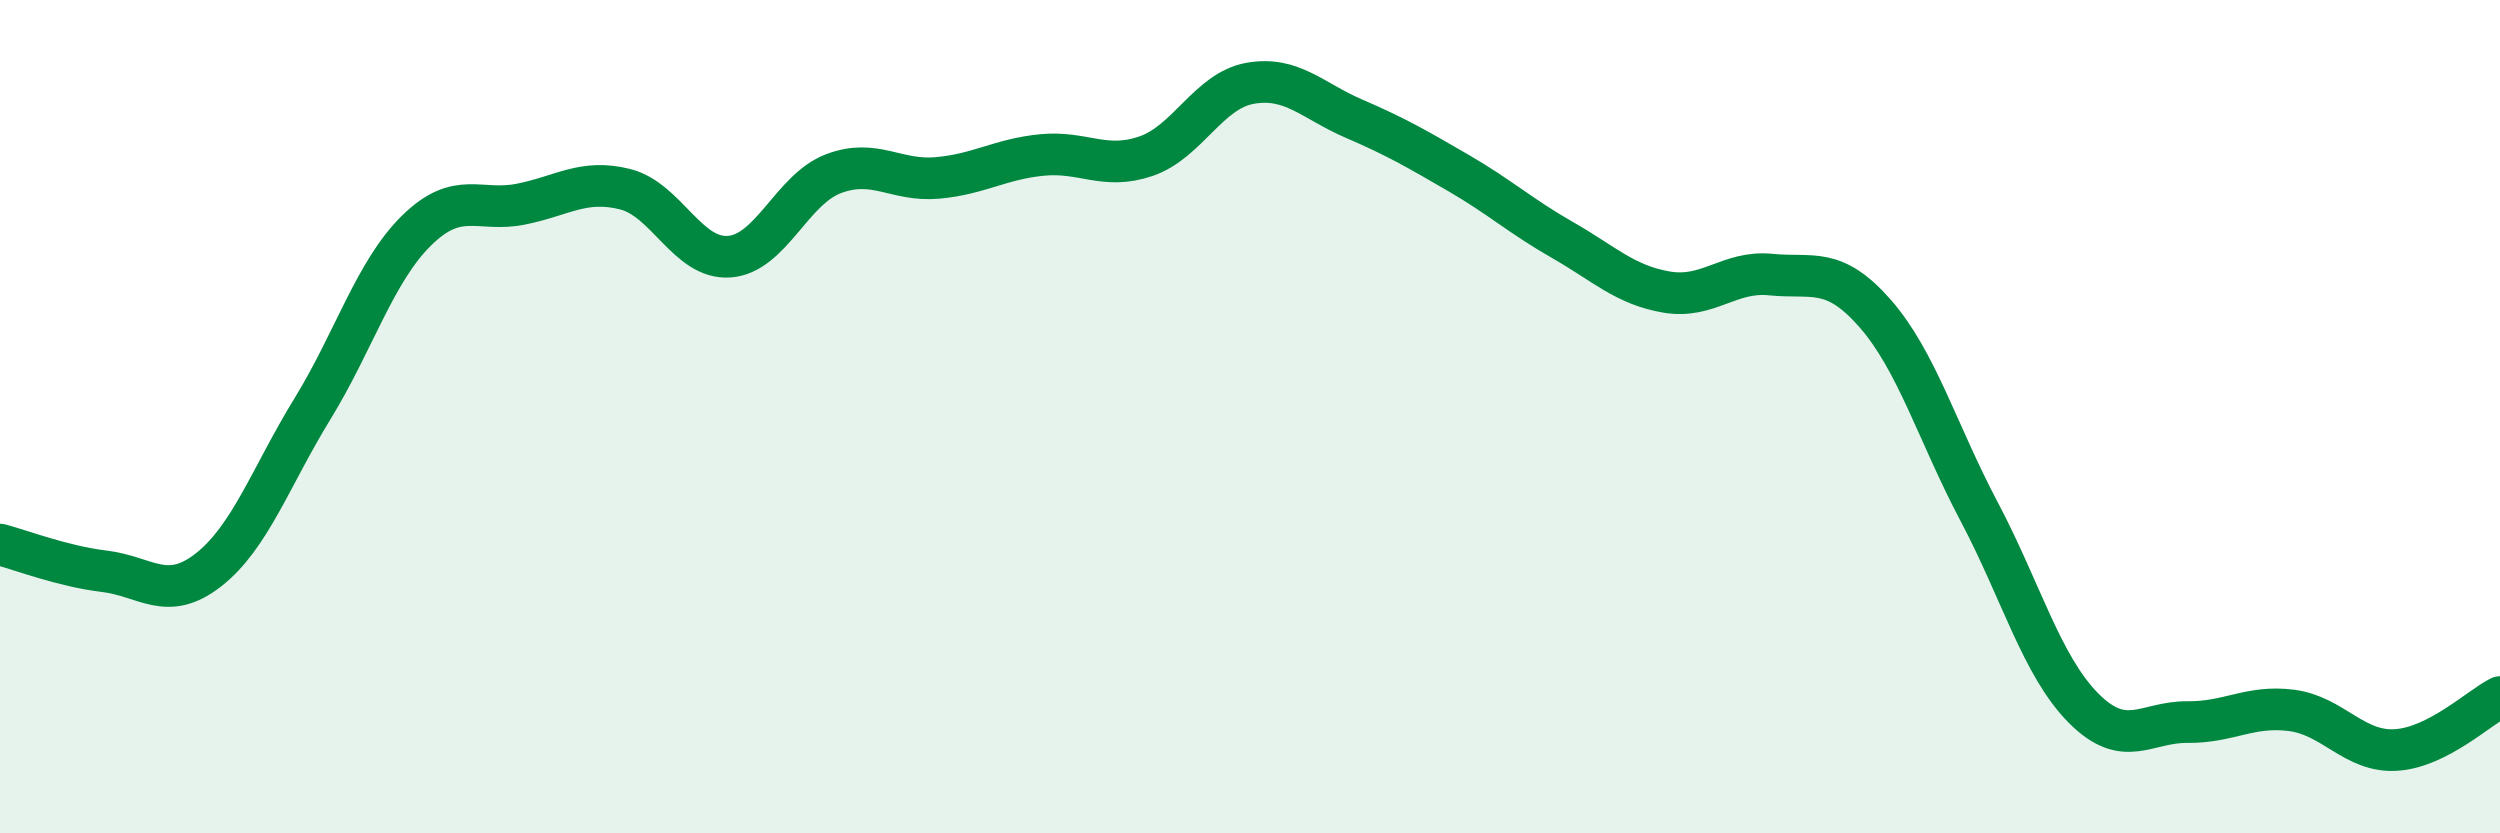
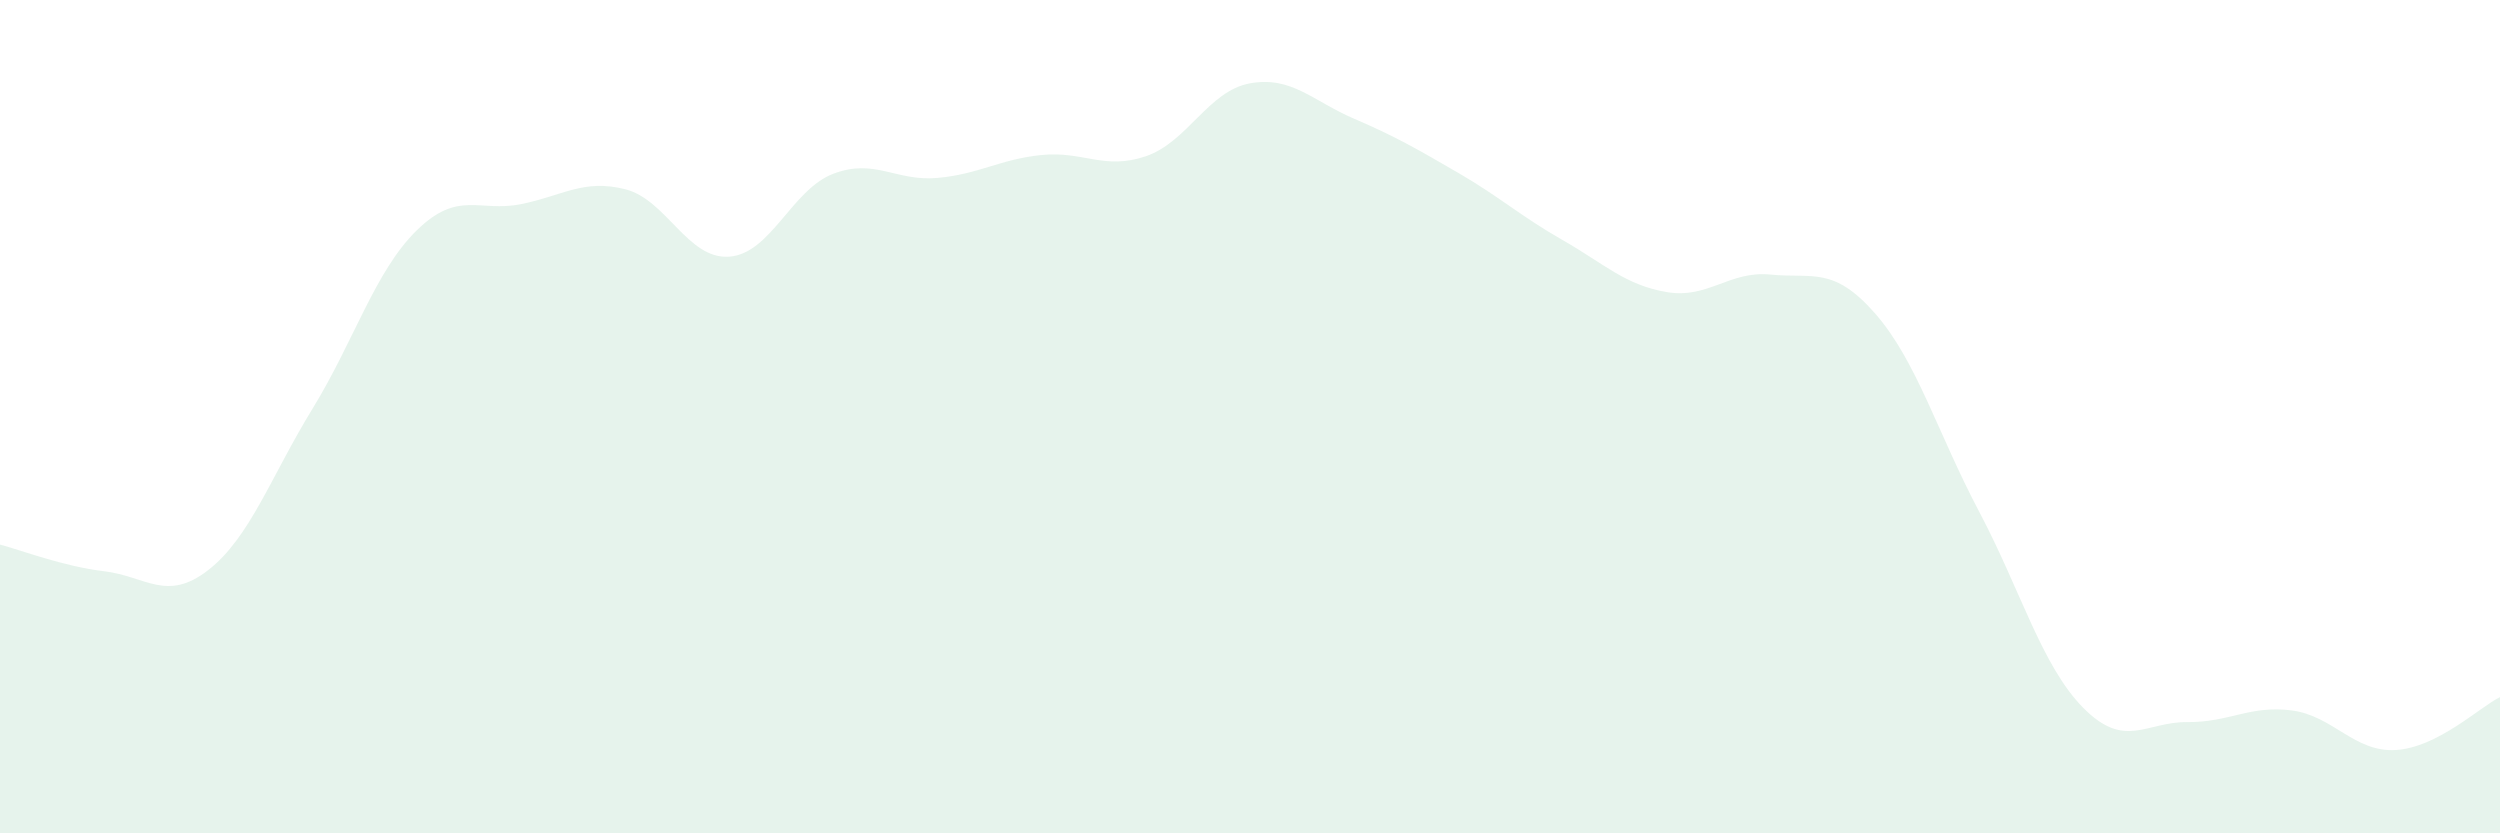
<svg xmlns="http://www.w3.org/2000/svg" width="60" height="20" viewBox="0 0 60 20">
  <path d="M 0,13.07 C 0.5,13.2 1.5,13.59 2.5,13.71 C 3.5,13.83 4,14.46 5,13.68 C 6,12.9 6.5,11.44 7.5,9.81 C 8.5,8.18 9,6.51 10,5.53 C 11,4.55 11.5,5.1 12.5,4.9 C 13.5,4.7 14,4.29 15,4.54 C 16,4.79 16.5,6.23 17.5,6.16 C 18.5,6.09 19,4.55 20,4.17 C 21,3.79 21.5,4.36 22.5,4.27 C 23.5,4.18 24,3.82 25,3.72 C 26,3.62 26.5,4.09 27.5,3.75 C 28.5,3.41 29,2.18 30,2 C 31,1.82 31.5,2.42 32.5,2.85 C 33.5,3.28 34,3.57 35,4.15 C 36,4.73 36.5,5.19 37.5,5.76 C 38.5,6.33 39,6.84 40,7.01 C 41,7.18 41.5,6.49 42.5,6.59 C 43.5,6.69 44,6.38 45,7.52 C 46,8.66 46.5,10.39 47.5,12.28 C 48.5,14.17 49,15.98 50,16.99 C 51,18 51.5,17.32 52.5,17.33 C 53.5,17.34 54,16.92 55,17.05 C 56,17.18 56.5,18.06 57.5,18 C 58.5,17.94 59.5,16.98 60,16.73L60 20L0 20Z" fill="#008740" opacity="0.1" stroke-linecap="round" stroke-linejoin="round" />
-   <path d="M 0,13.07 C 0.5,13.2 1.5,13.59 2.5,13.71 C 3.5,13.83 4,14.46 5,13.68 C 6,12.9 6.5,11.44 7.5,9.81 C 8.5,8.18 9,6.51 10,5.53 C 11,4.55 11.5,5.1 12.5,4.9 C 13.5,4.7 14,4.29 15,4.54 C 16,4.79 16.5,6.23 17.5,6.16 C 18.5,6.09 19,4.55 20,4.17 C 21,3.79 21.5,4.36 22.5,4.27 C 23.5,4.18 24,3.82 25,3.72 C 26,3.62 26.5,4.09 27.5,3.75 C 28.5,3.41 29,2.18 30,2 C 31,1.82 31.5,2.42 32.5,2.85 C 33.5,3.28 34,3.57 35,4.15 C 36,4.73 36.5,5.19 37.5,5.76 C 38.5,6.33 39,6.84 40,7.01 C 41,7.18 41.5,6.49 42.5,6.59 C 43.5,6.69 44,6.38 45,7.52 C 46,8.66 46.5,10.39 47.5,12.28 C 48.5,14.17 49,15.98 50,16.99 C 51,18 51.5,17.32 52.5,17.33 C 53.5,17.34 54,16.92 55,17.05 C 56,17.18 56.5,18.06 57.5,18 C 58.5,17.94 59.5,16.98 60,16.73" stroke="#008740" stroke-width="1" fill="none" stroke-linecap="round" stroke-linejoin="round" />
</svg>